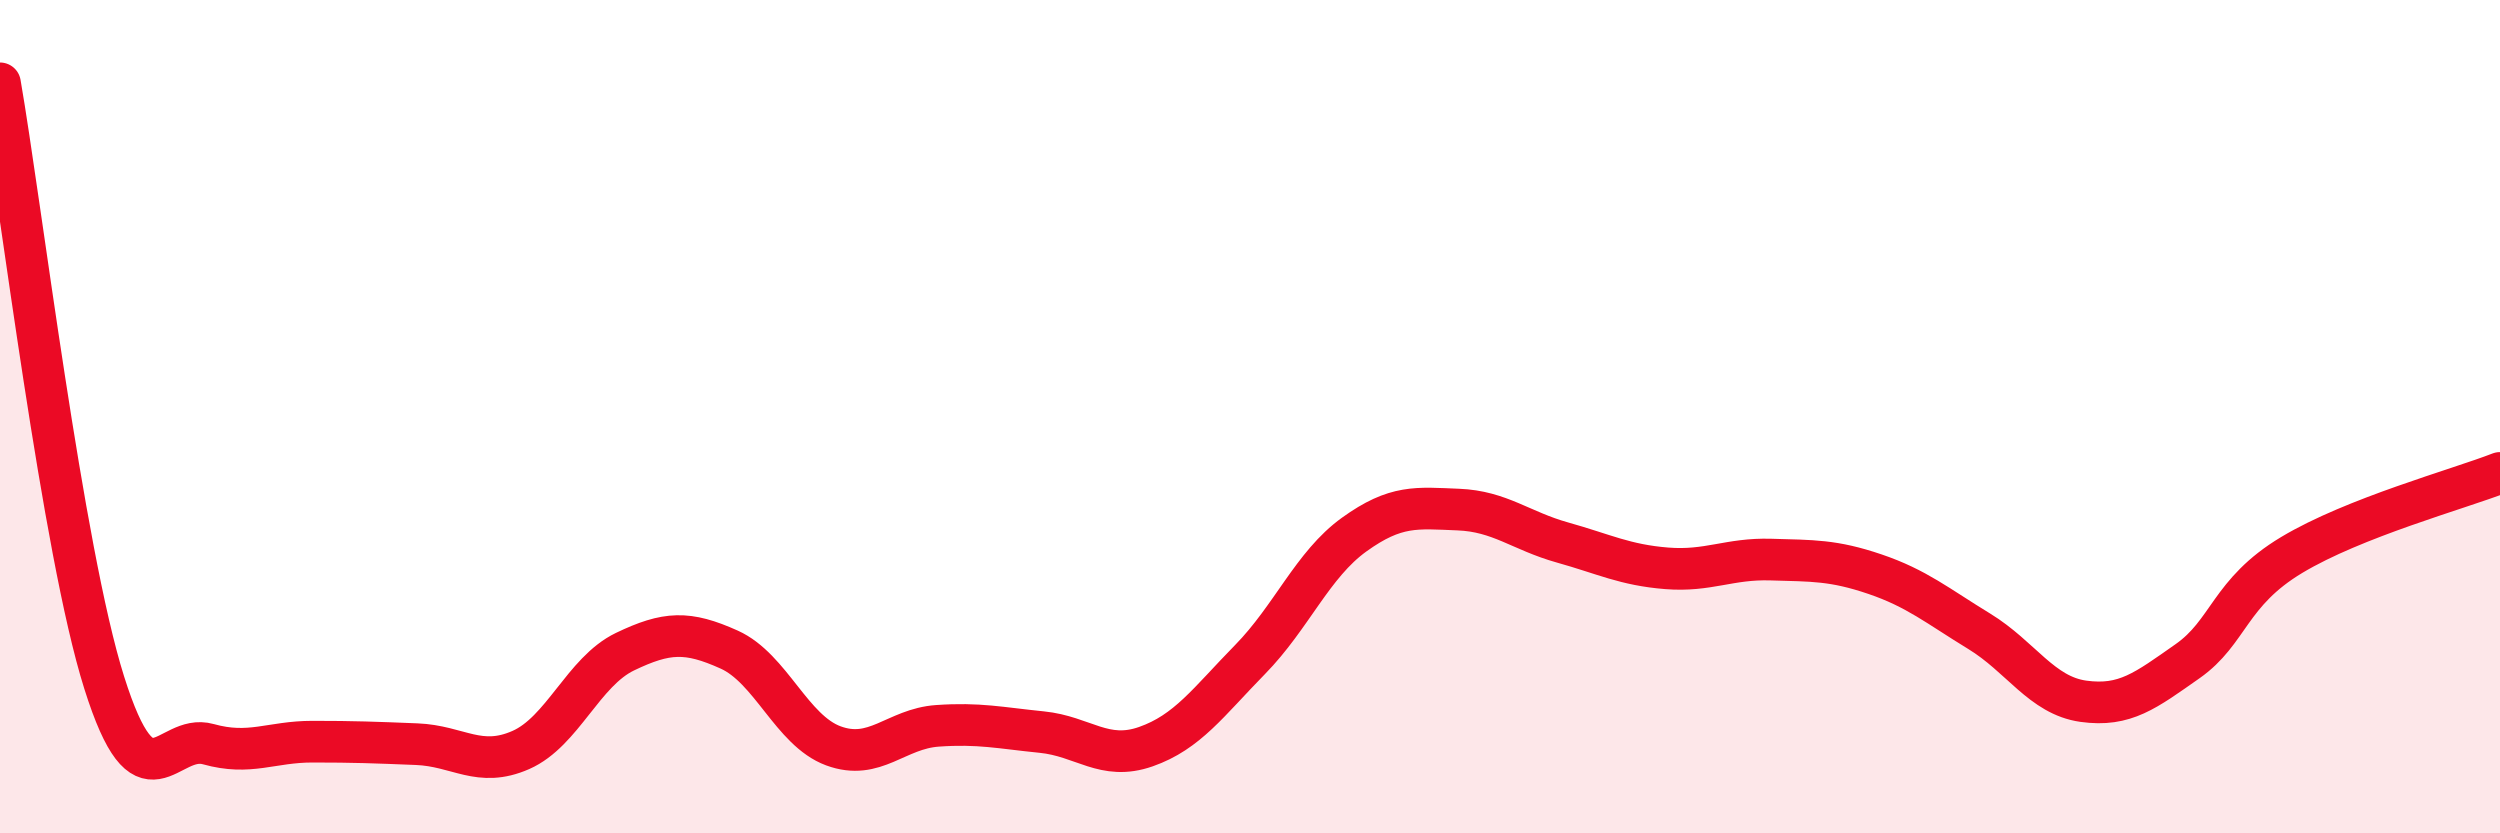
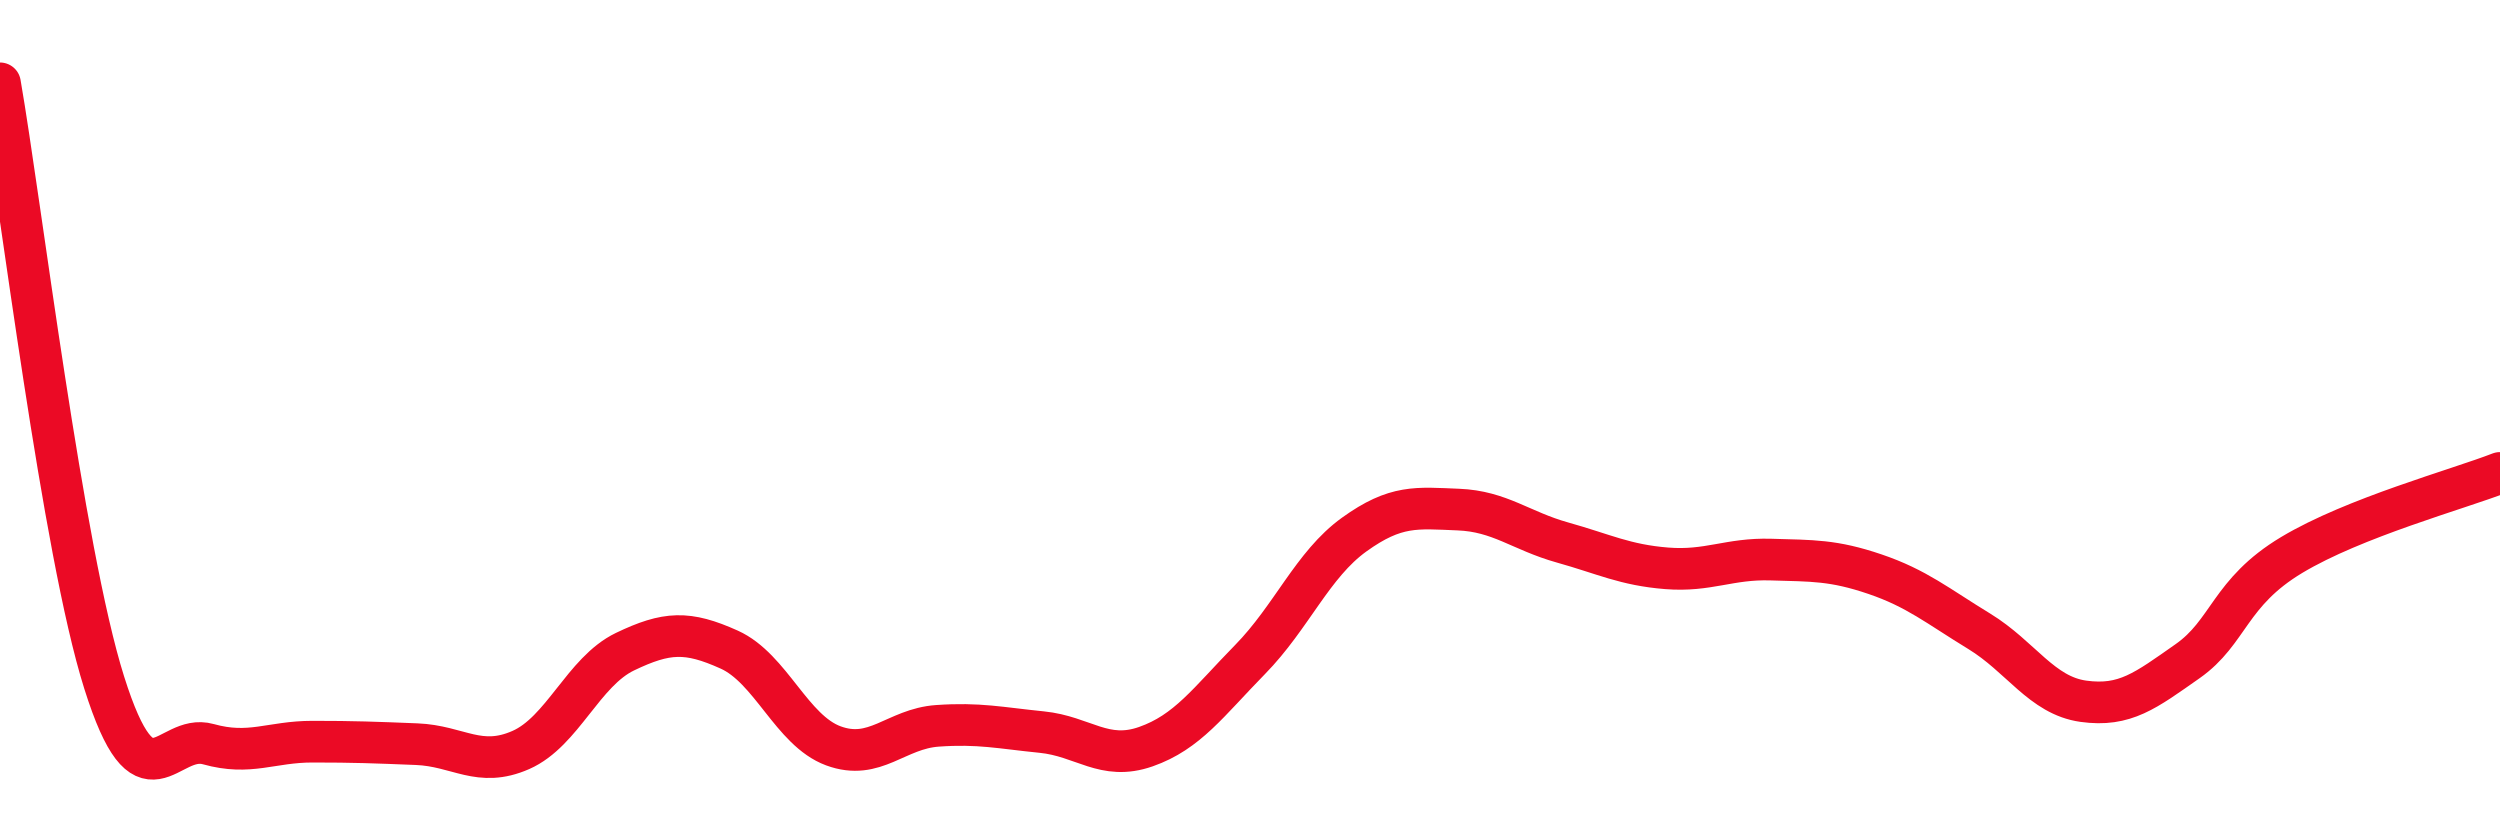
<svg xmlns="http://www.w3.org/2000/svg" width="60" height="20" viewBox="0 0 60 20">
-   <path d="M 0,2 C 0.5,4.88 1.5,13.21 2.5,16.38 C 3.5,19.55 4,17.58 5,17.86 C 6,18.14 6.5,17.8 7.5,17.8 C 8.5,17.8 9,17.82 10,17.86 C 11,17.9 11.5,18.44 12.5,18 C 13.5,17.56 14,16.12 15,15.64 C 16,15.16 16.5,15.14 17.5,15.59 C 18.5,16.04 19,17.53 20,17.9 C 21,18.27 21.5,17.49 22.5,17.42 C 23.5,17.35 24,17.47 25,17.57 C 26,17.67 26.5,18.27 27.5,17.92 C 28.5,17.57 29,16.85 30,15.83 C 31,14.81 31.5,13.55 32.5,12.83 C 33.5,12.11 34,12.19 35,12.23 C 36,12.27 36.5,12.74 37.5,13.02 C 38.5,13.3 39,13.56 40,13.64 C 41,13.72 41.5,13.4 42.5,13.43 C 43.5,13.46 44,13.44 45,13.78 C 46,14.12 46.5,14.54 47.5,15.15 C 48.5,15.76 49,16.69 50,16.83 C 51,16.97 51.5,16.57 52.5,15.87 C 53.5,15.17 53.5,14.22 55,13.32 C 56.5,12.42 59,11.74 60,11.35L60 20L0 20Z" fill="#EB0A25" opacity="0.1" stroke-linecap="round" stroke-linejoin="round" />
  <path d="M 0,2 C 0.5,4.88 1.5,13.21 2.5,16.38 C 3.5,19.55 4,17.58 5,17.86 C 6,18.14 6.5,17.8 7.5,17.8 C 8.5,17.8 9,17.82 10,17.86 C 11,17.9 11.5,18.44 12.5,18 C 13.5,17.56 14,16.12 15,15.64 C 16,15.16 16.5,15.14 17.5,15.59 C 18.5,16.04 19,17.53 20,17.9 C 21,18.27 21.5,17.49 22.5,17.42 C 23.5,17.35 24,17.47 25,17.57 C 26,17.67 26.5,18.27 27.5,17.92 C 28.5,17.57 29,16.85 30,15.83 C 31,14.81 31.5,13.55 32.5,12.83 C 33.5,12.11 34,12.19 35,12.23 C 36,12.27 36.5,12.74 37.5,13.02 C 38.5,13.3 39,13.56 40,13.64 C 41,13.72 41.5,13.4 42.5,13.43 C 43.5,13.46 44,13.44 45,13.78 C 46,14.12 46.5,14.54 47.5,15.15 C 48.5,15.76 49,16.69 50,16.83 C 51,16.97 51.5,16.57 52.5,15.87 C 53.5,15.17 53.5,14.22 55,13.32 C 56.5,12.42 59,11.74 60,11.35" stroke="#EB0A25" stroke-width="1" fill="none" stroke-linecap="round" stroke-linejoin="round" />
</svg>